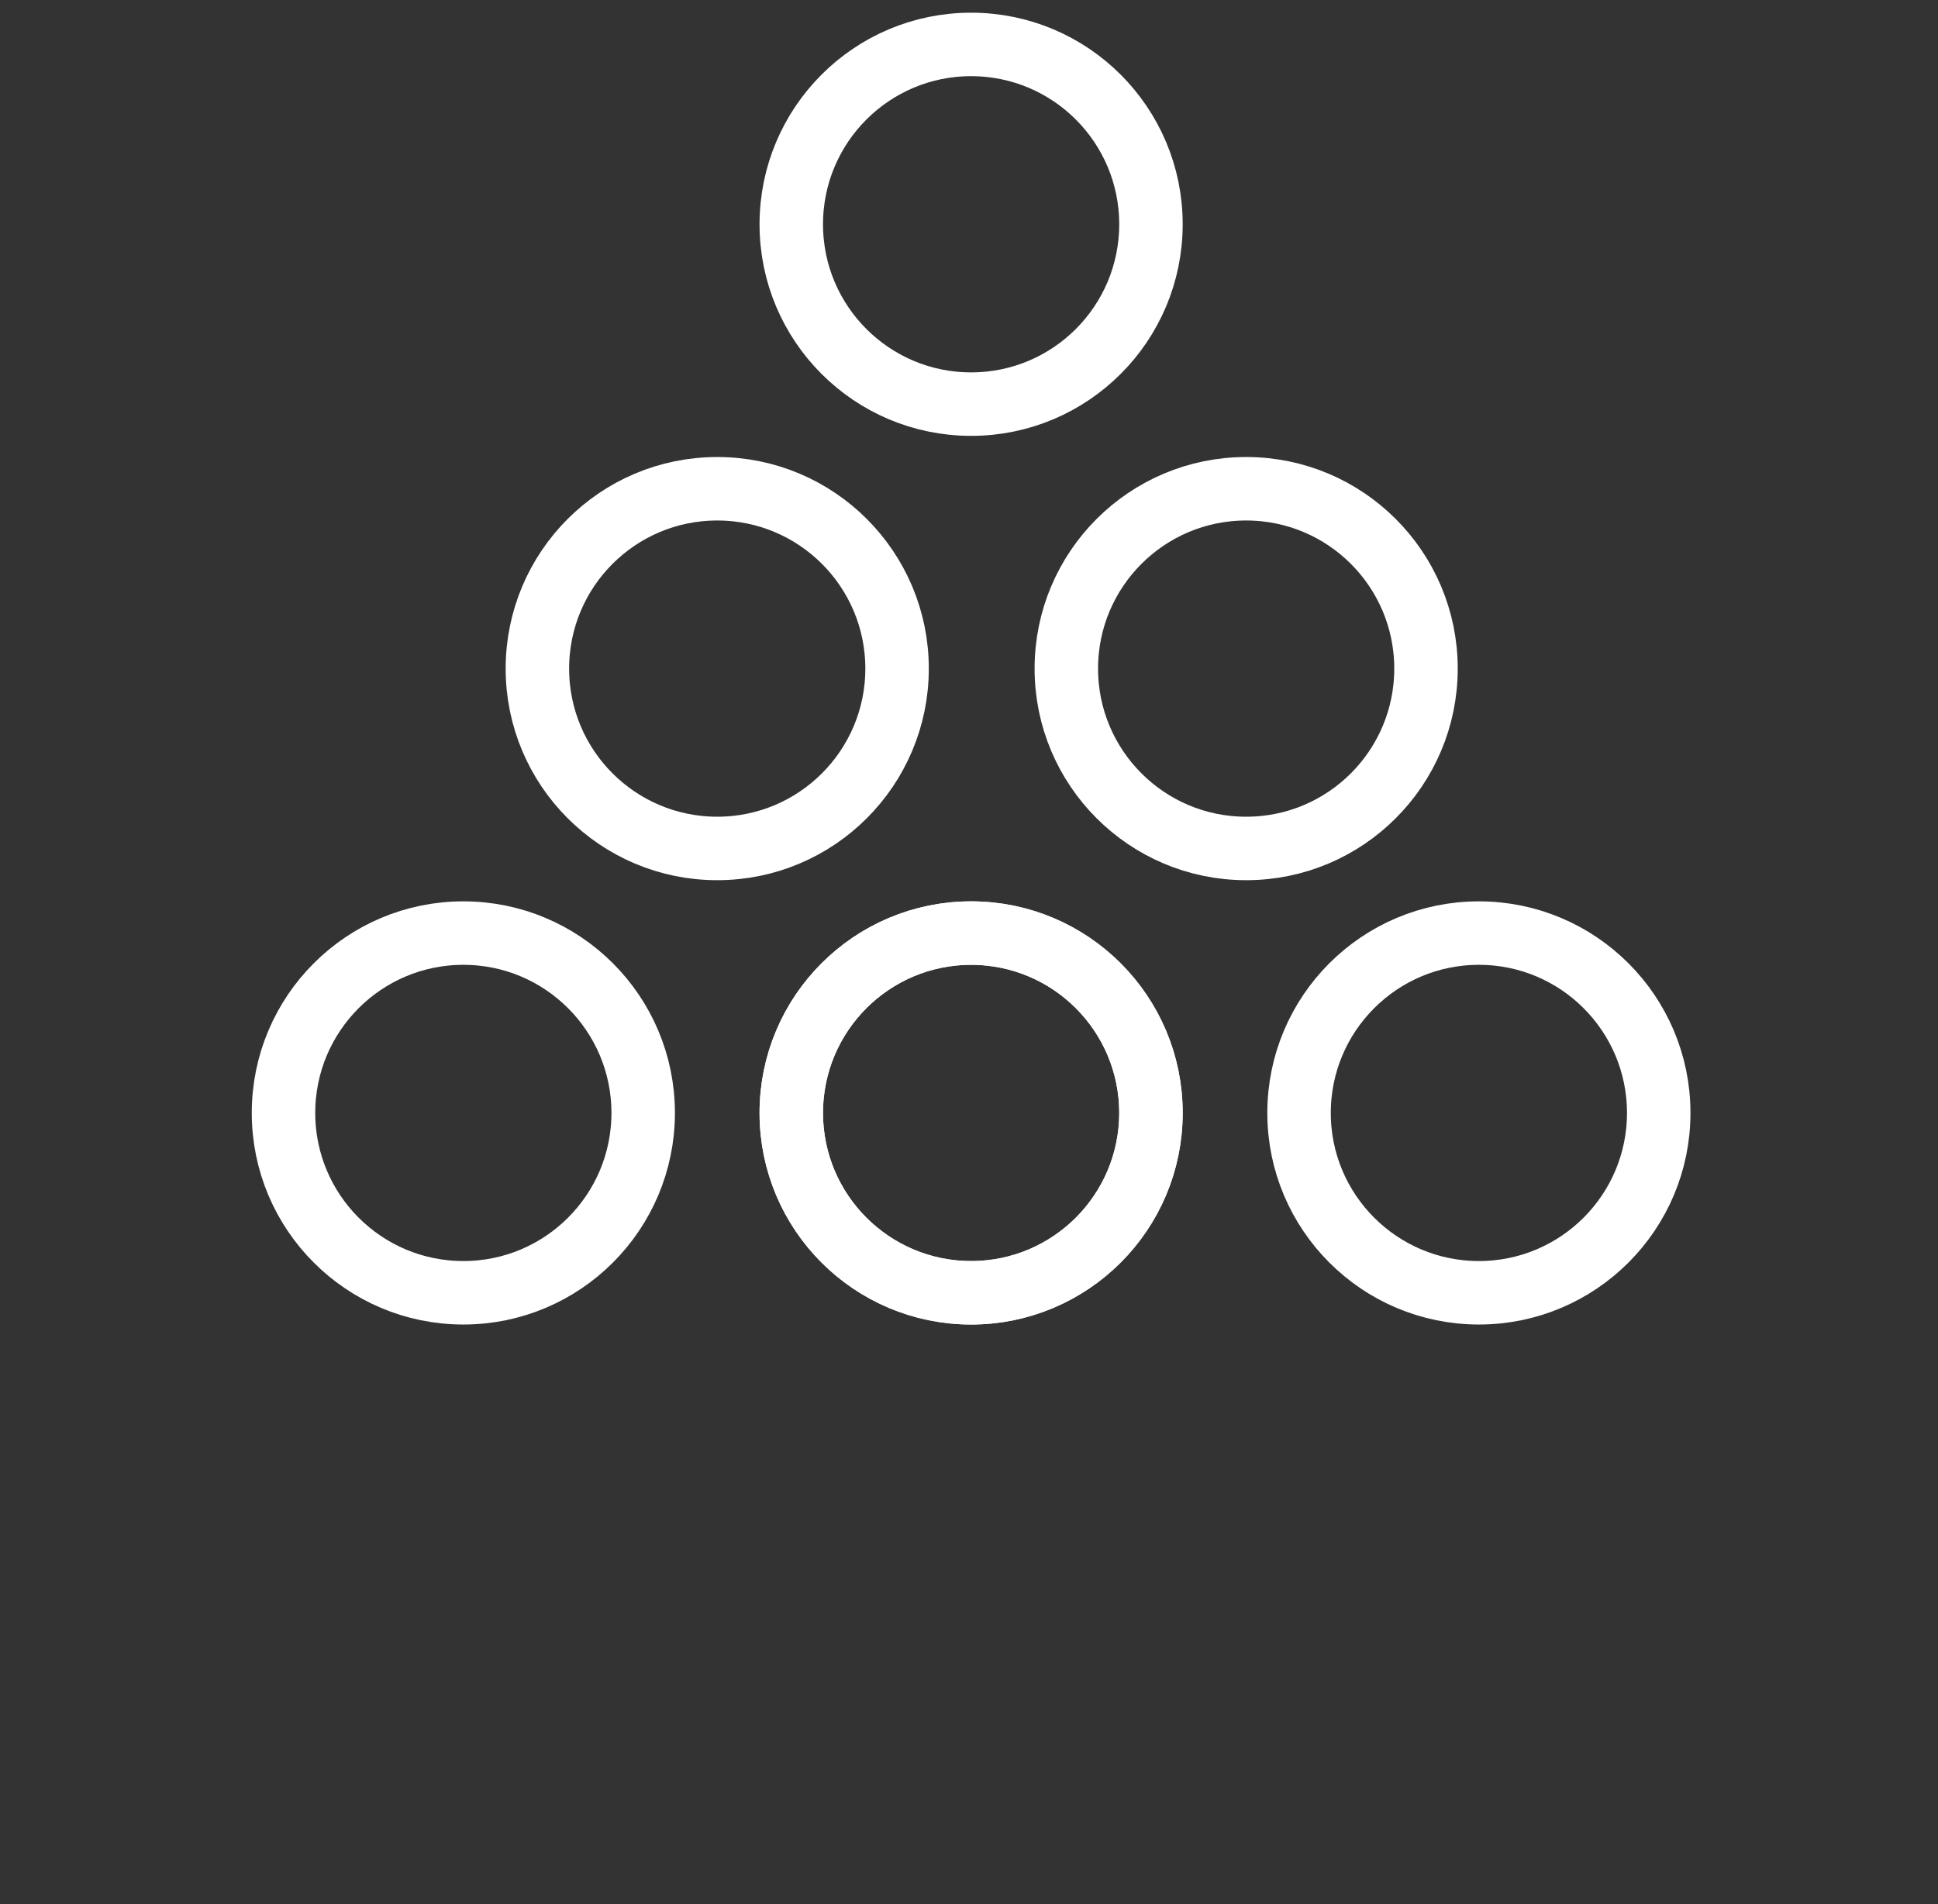
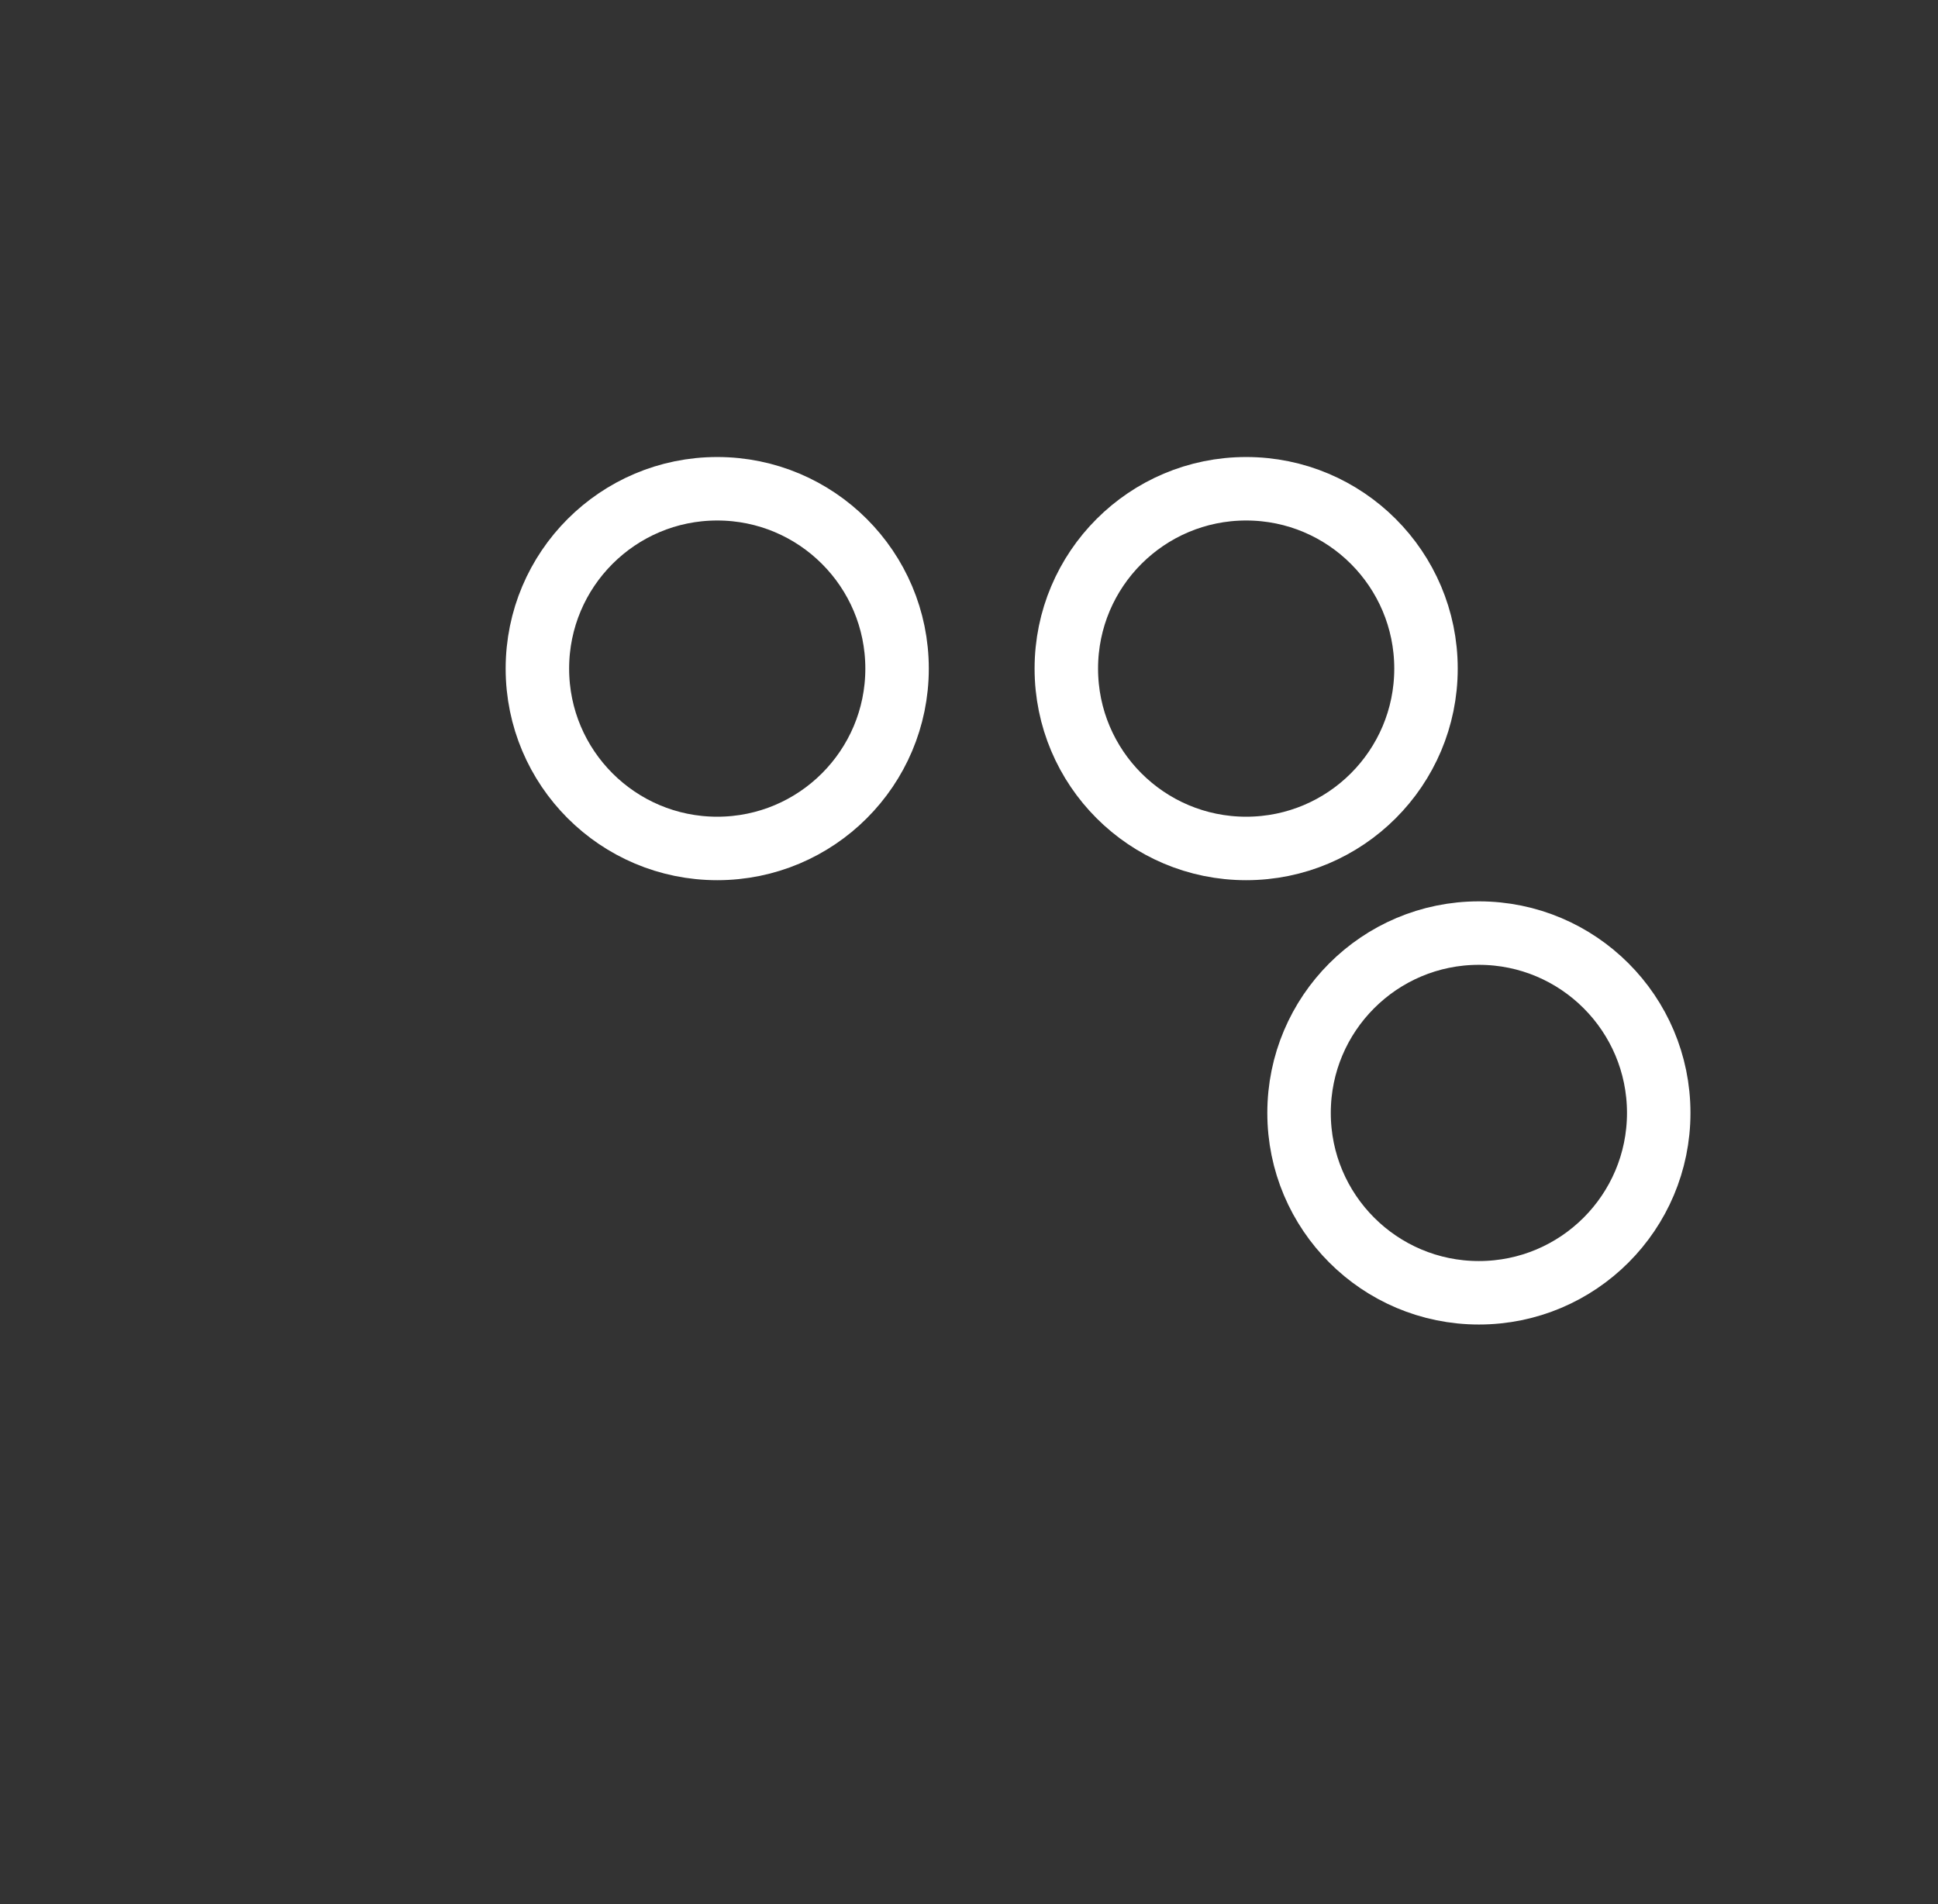
<svg xmlns="http://www.w3.org/2000/svg" version="1.1" id="Livello_1" x="0px" y="0px" viewBox="0 0 91.6 90" style="enable-background:new 0 0 91.6 90;" xml:space="preserve">
  <rect x="0" y="0" width="91.6" height="90" fill="#333333" stroke="none" />
  <style type="text/css">
	.st0{fill:none;stroke:#FFFFFF;stroke-width:3;}
	.st1{fill:#FFFFFF;}
</style>
  <g>
    <circle class="st0" cx="69.9" cy="52.6" r="8.5" />
-     <circle class="st0" cx="45.9" cy="52.6" r="8.5" />
-     <circle class="st0" cx="45.9" cy="52.6" r="8.5" />
-     <circle class="st0" cx="45.9" cy="10.6" r="8.5" />
    <circle class="st0" cx="58.9" cy="31.6" r="8.5" />
    <circle class="st0" cx="33.9" cy="31.6" r="8.5" />
-     <circle class="st0" cx="21.9" cy="52.6" r="8.5" />
  </g>
</svg>